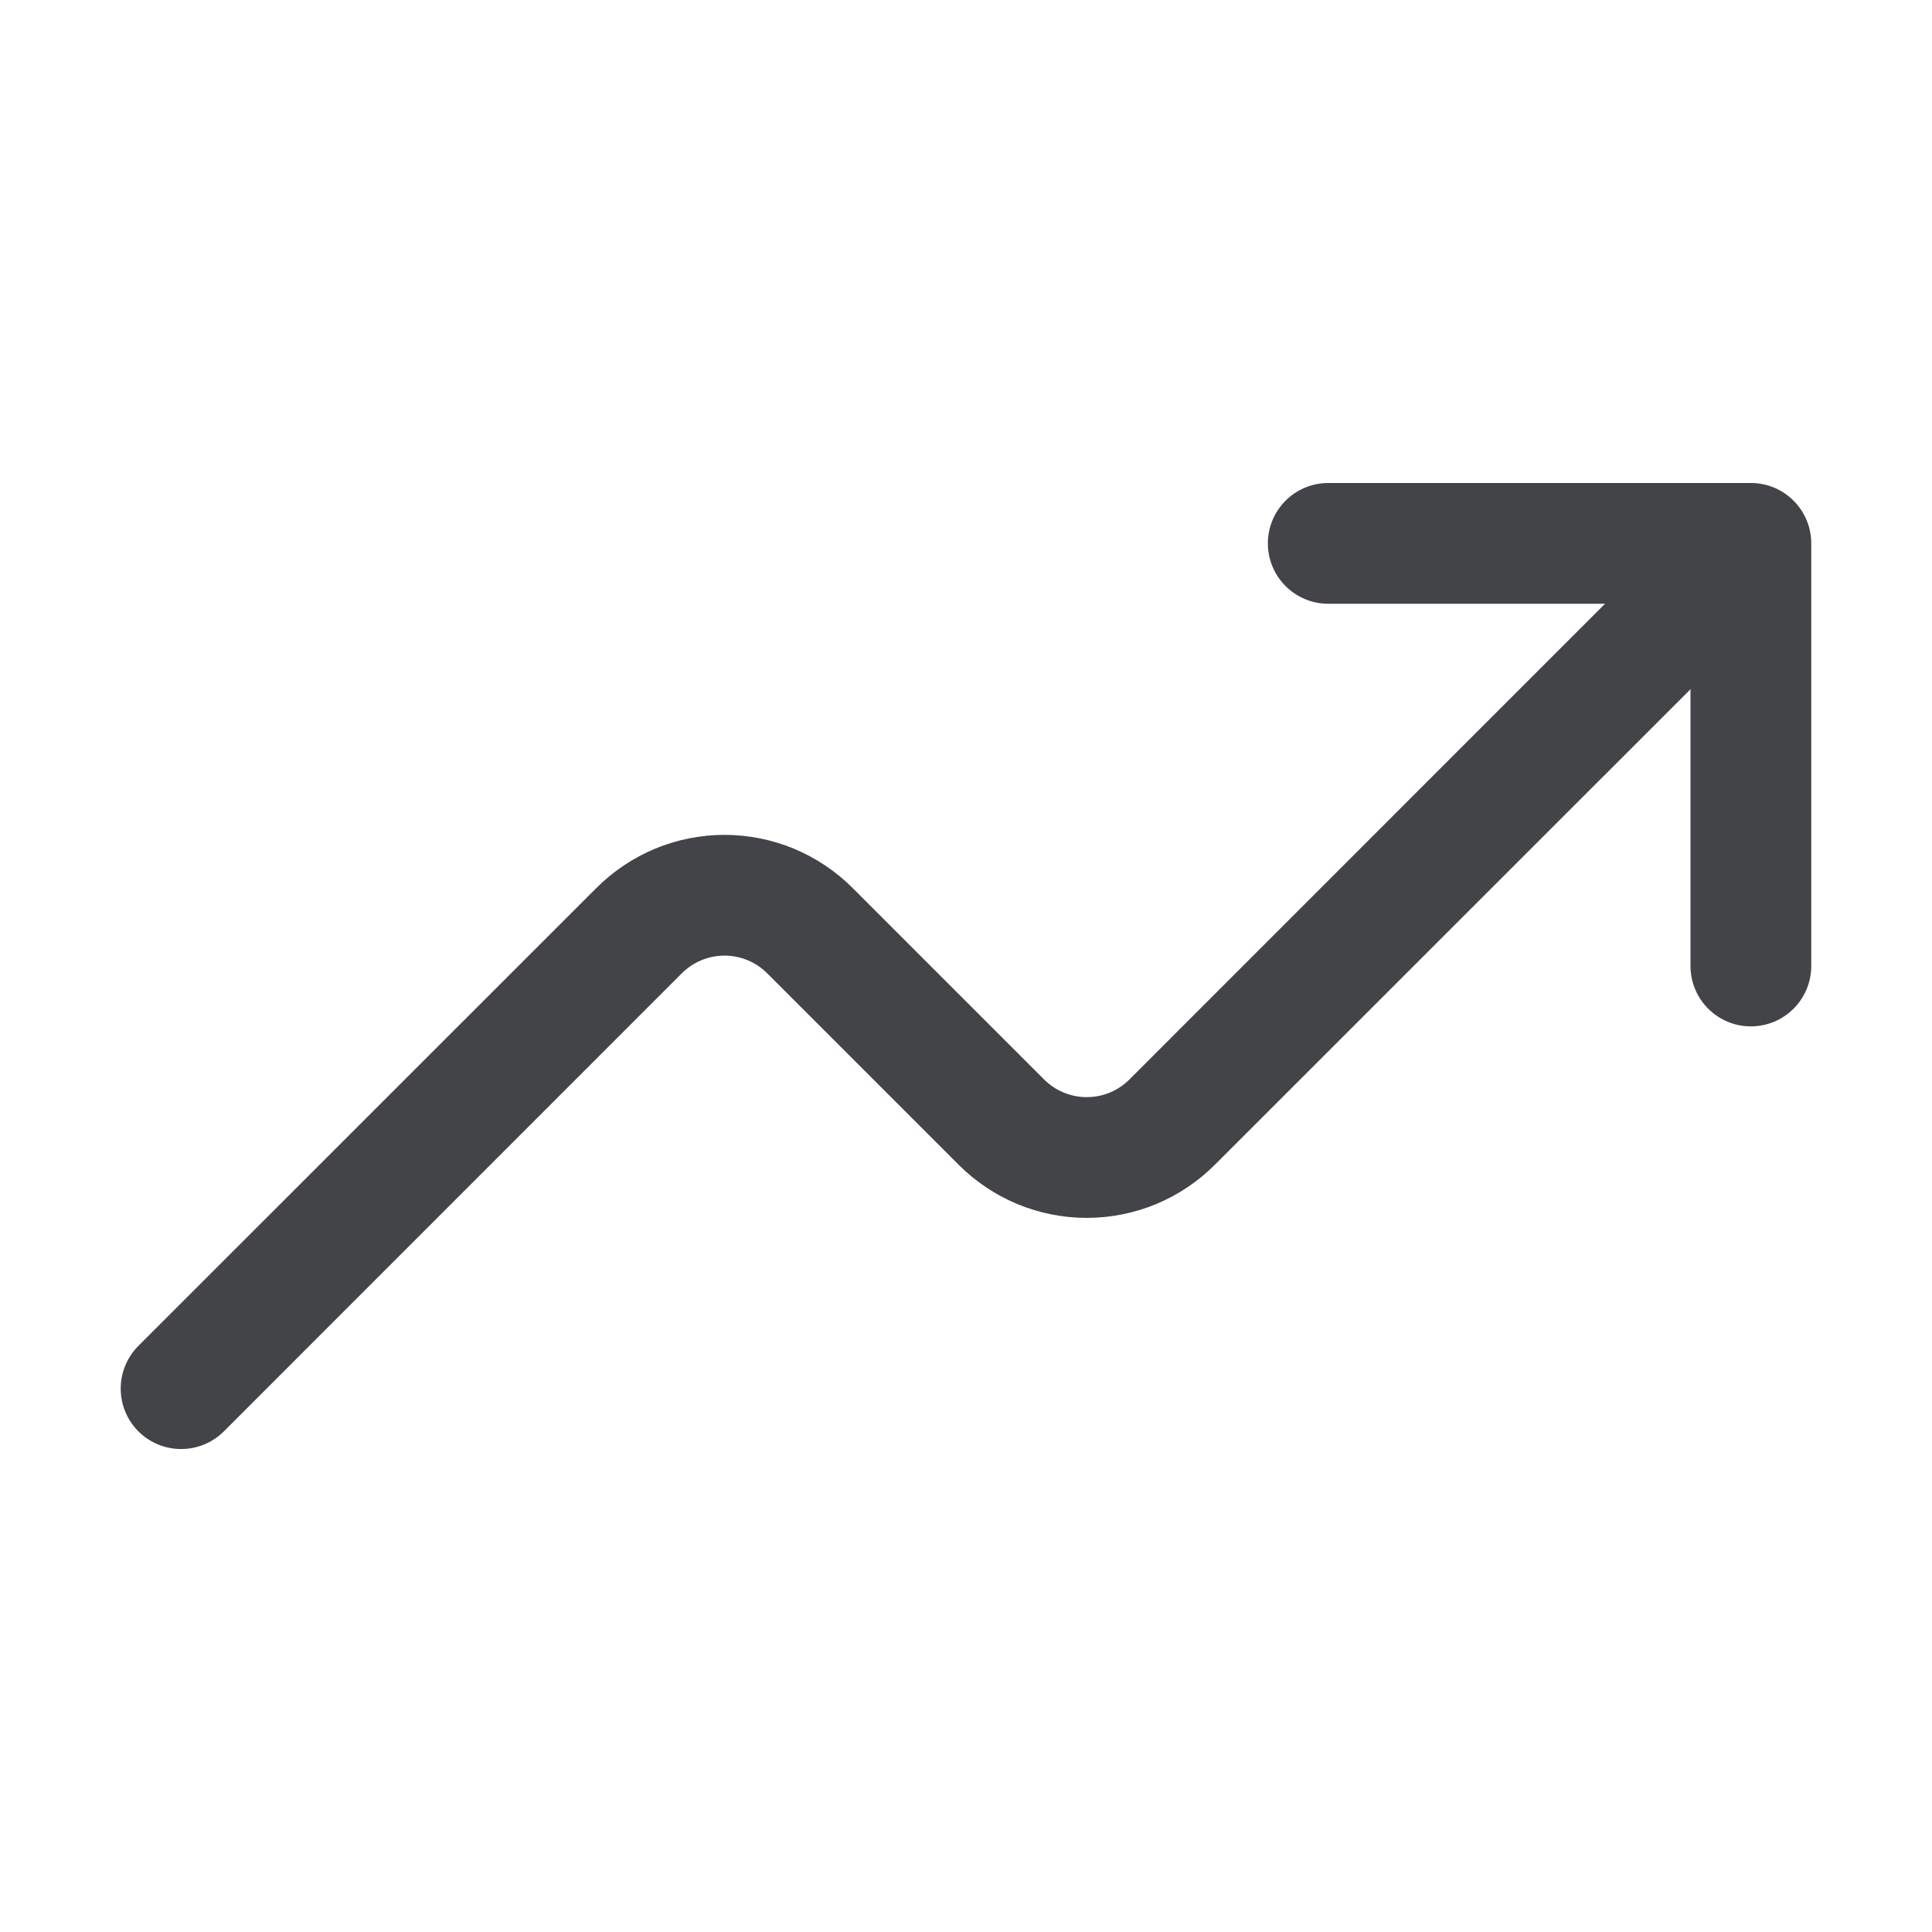
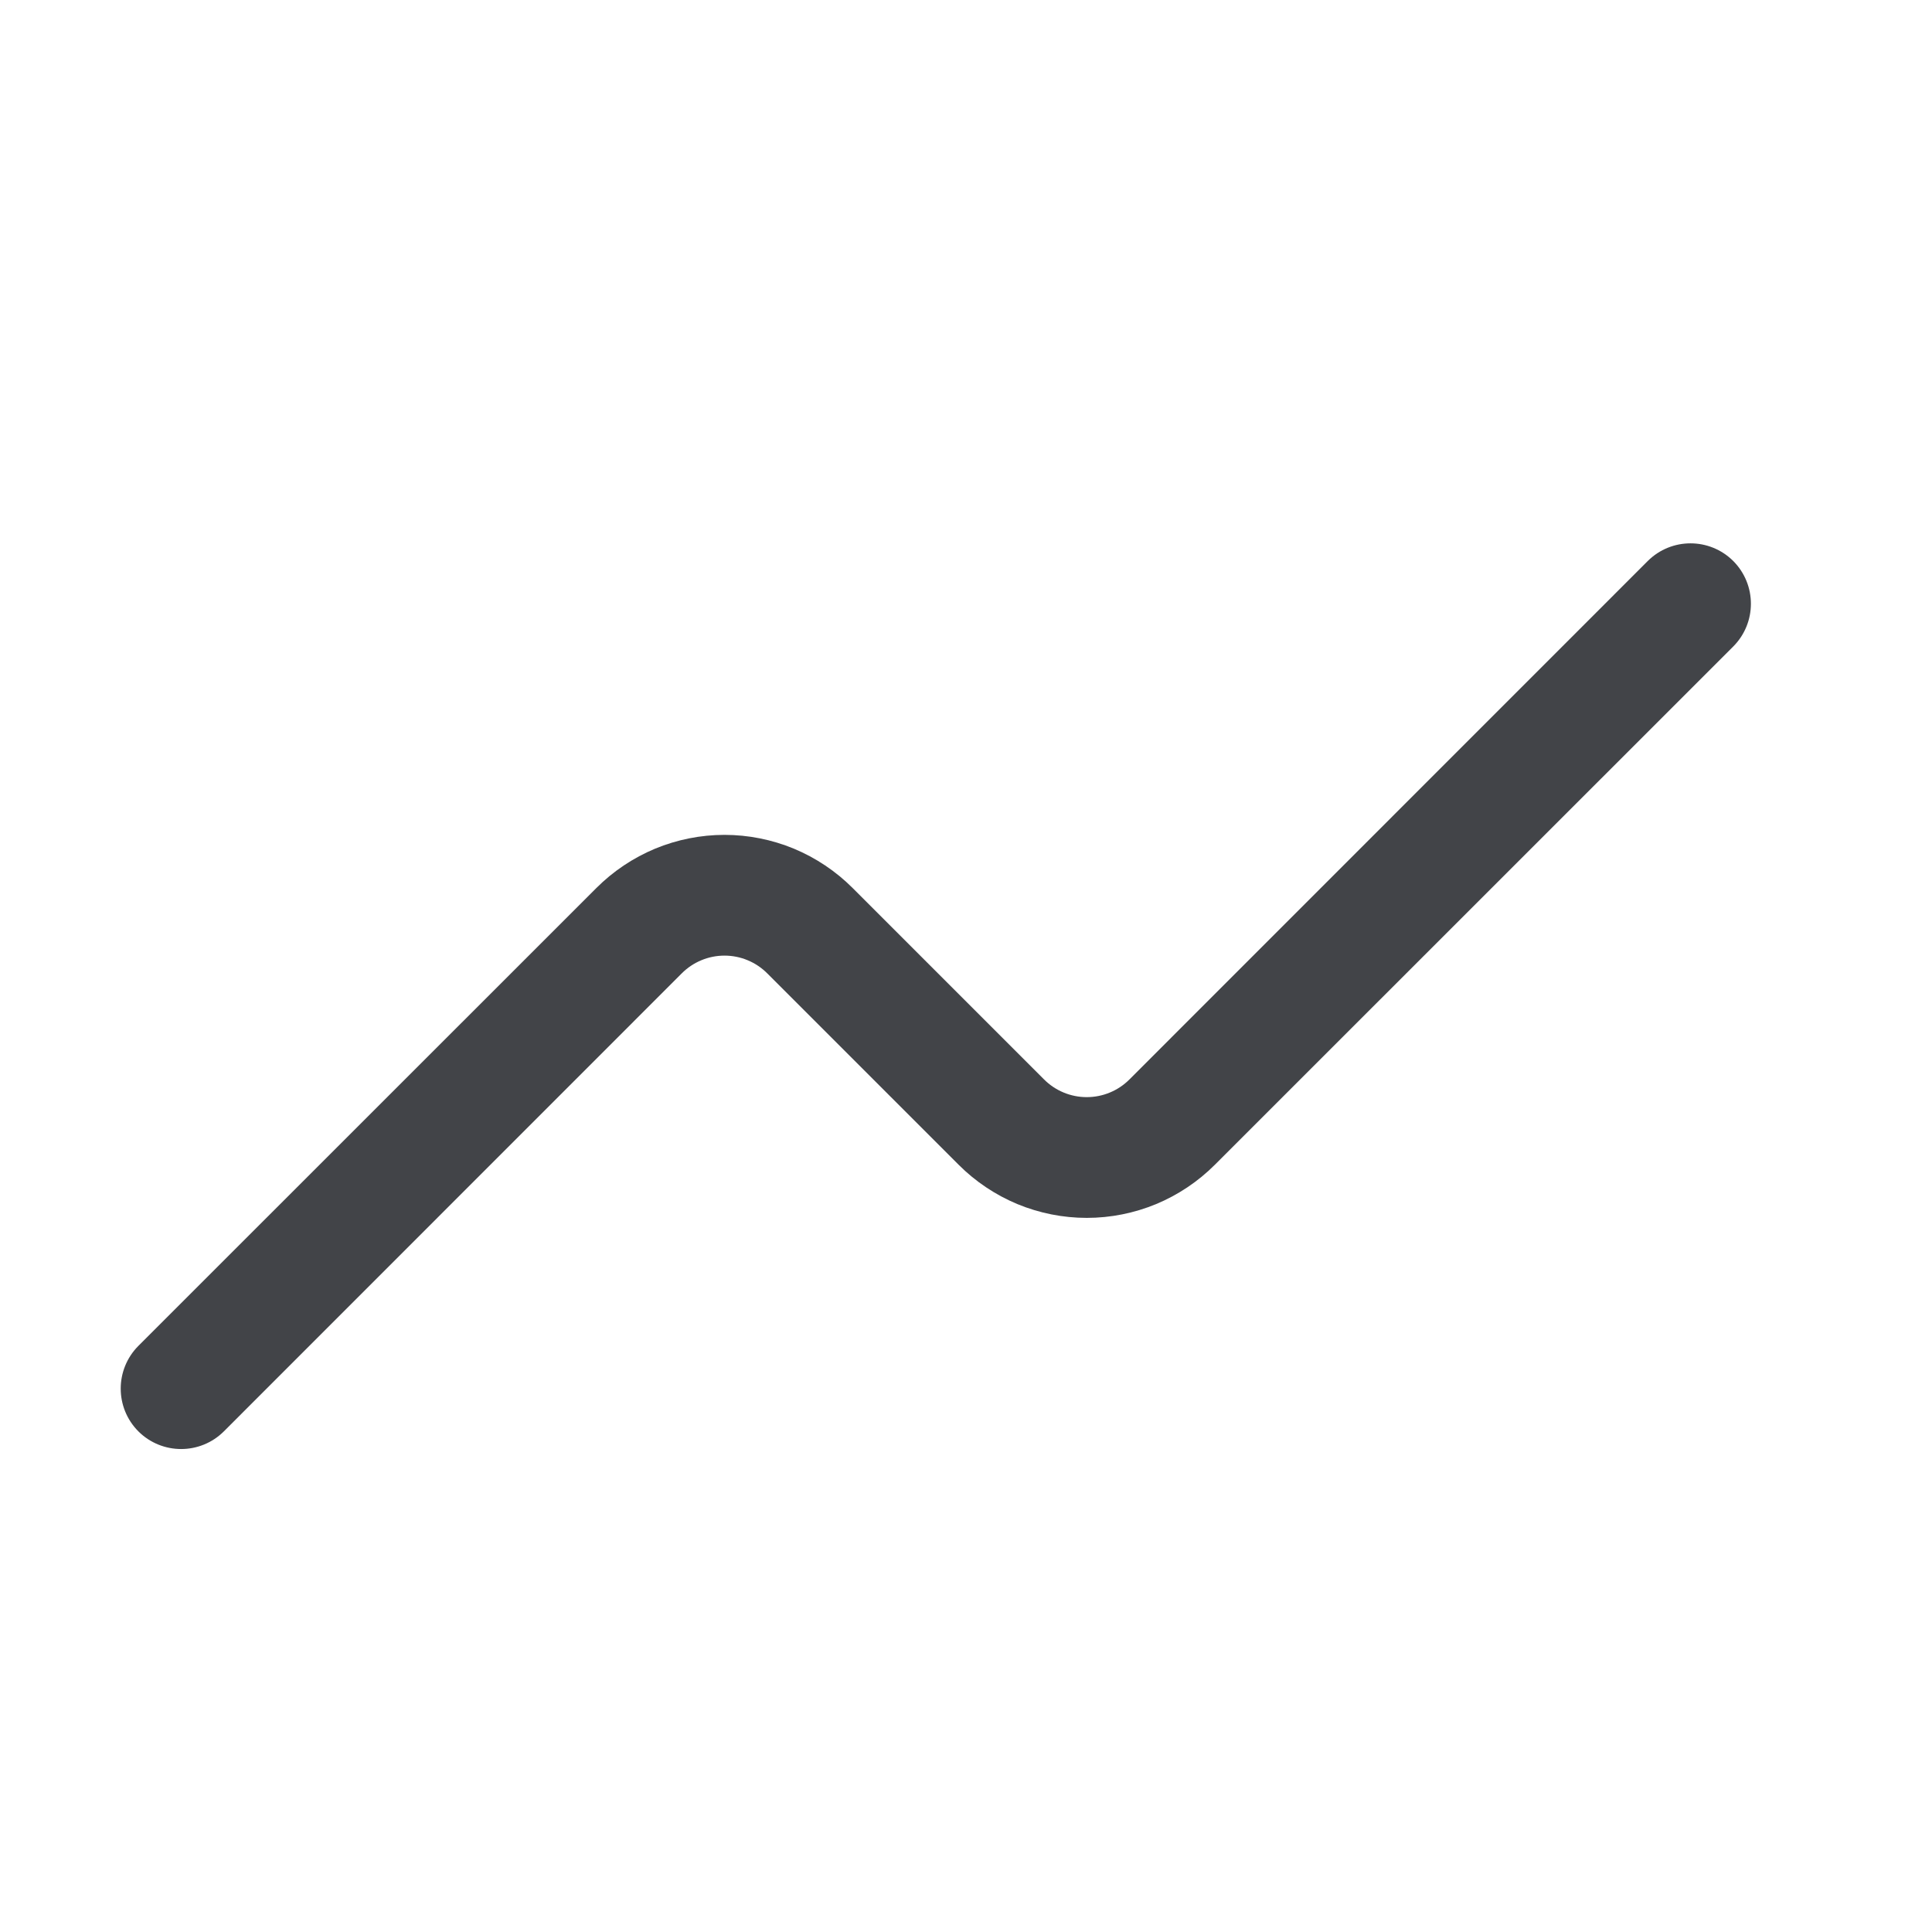
<svg xmlns="http://www.w3.org/2000/svg" width="16" height="16" viewBox="0 0 16 16" fill="none">
-   <path fill-rule="evenodd" clip-rule="evenodd" d="M10.5 4.5C10.5 4.224 10.724 4 11 4H14.5C14.776 4 15 4.224 15 4.5V8C15 8.276 14.776 8.5 14.5 8.5C14.224 8.5 14 8.276 14 8V5H11C10.724 5 10.5 4.776 10.5 4.5Z" fill="#424448" />
  <path fill-rule="evenodd" clip-rule="evenodd" d="M14.354 4.646C14.549 4.842 14.549 5.158 14.354 5.354L10.061 9.646C9.921 9.786 9.756 9.896 9.574 9.972C9.392 10.047 9.197 10.086 9 10.086C8.803 10.086 8.608 10.047 8.426 9.972C8.244 9.896 8.079 9.786 7.939 9.646L6.354 8.061L6.354 8.061C6.307 8.014 6.252 7.977 6.191 7.952C6.131 7.927 6.066 7.914 6 7.914C5.934 7.914 5.869 7.927 5.809 7.952C5.748 7.977 5.693 8.014 5.646 8.061L5.646 8.061L1.854 11.854C1.658 12.049 1.342 12.049 1.146 11.854C0.951 11.658 0.951 11.342 1.146 11.146L4.939 7.354C5.079 7.214 5.244 7.104 5.426 7.028C5.608 6.953 5.803 6.914 6 6.914C6.197 6.914 6.392 6.953 6.574 7.028C6.756 7.104 6.921 7.214 7.061 7.354L8.646 8.939C8.693 8.986 8.748 9.023 8.809 9.048C8.869 9.073 8.934 9.086 9 9.086C9.066 9.086 9.131 9.073 9.191 9.048C9.252 9.023 9.307 8.986 9.354 8.939L9.354 8.939L13.646 4.646C13.842 4.451 14.158 4.451 14.354 4.646Z" fill="#424448" />
</svg>